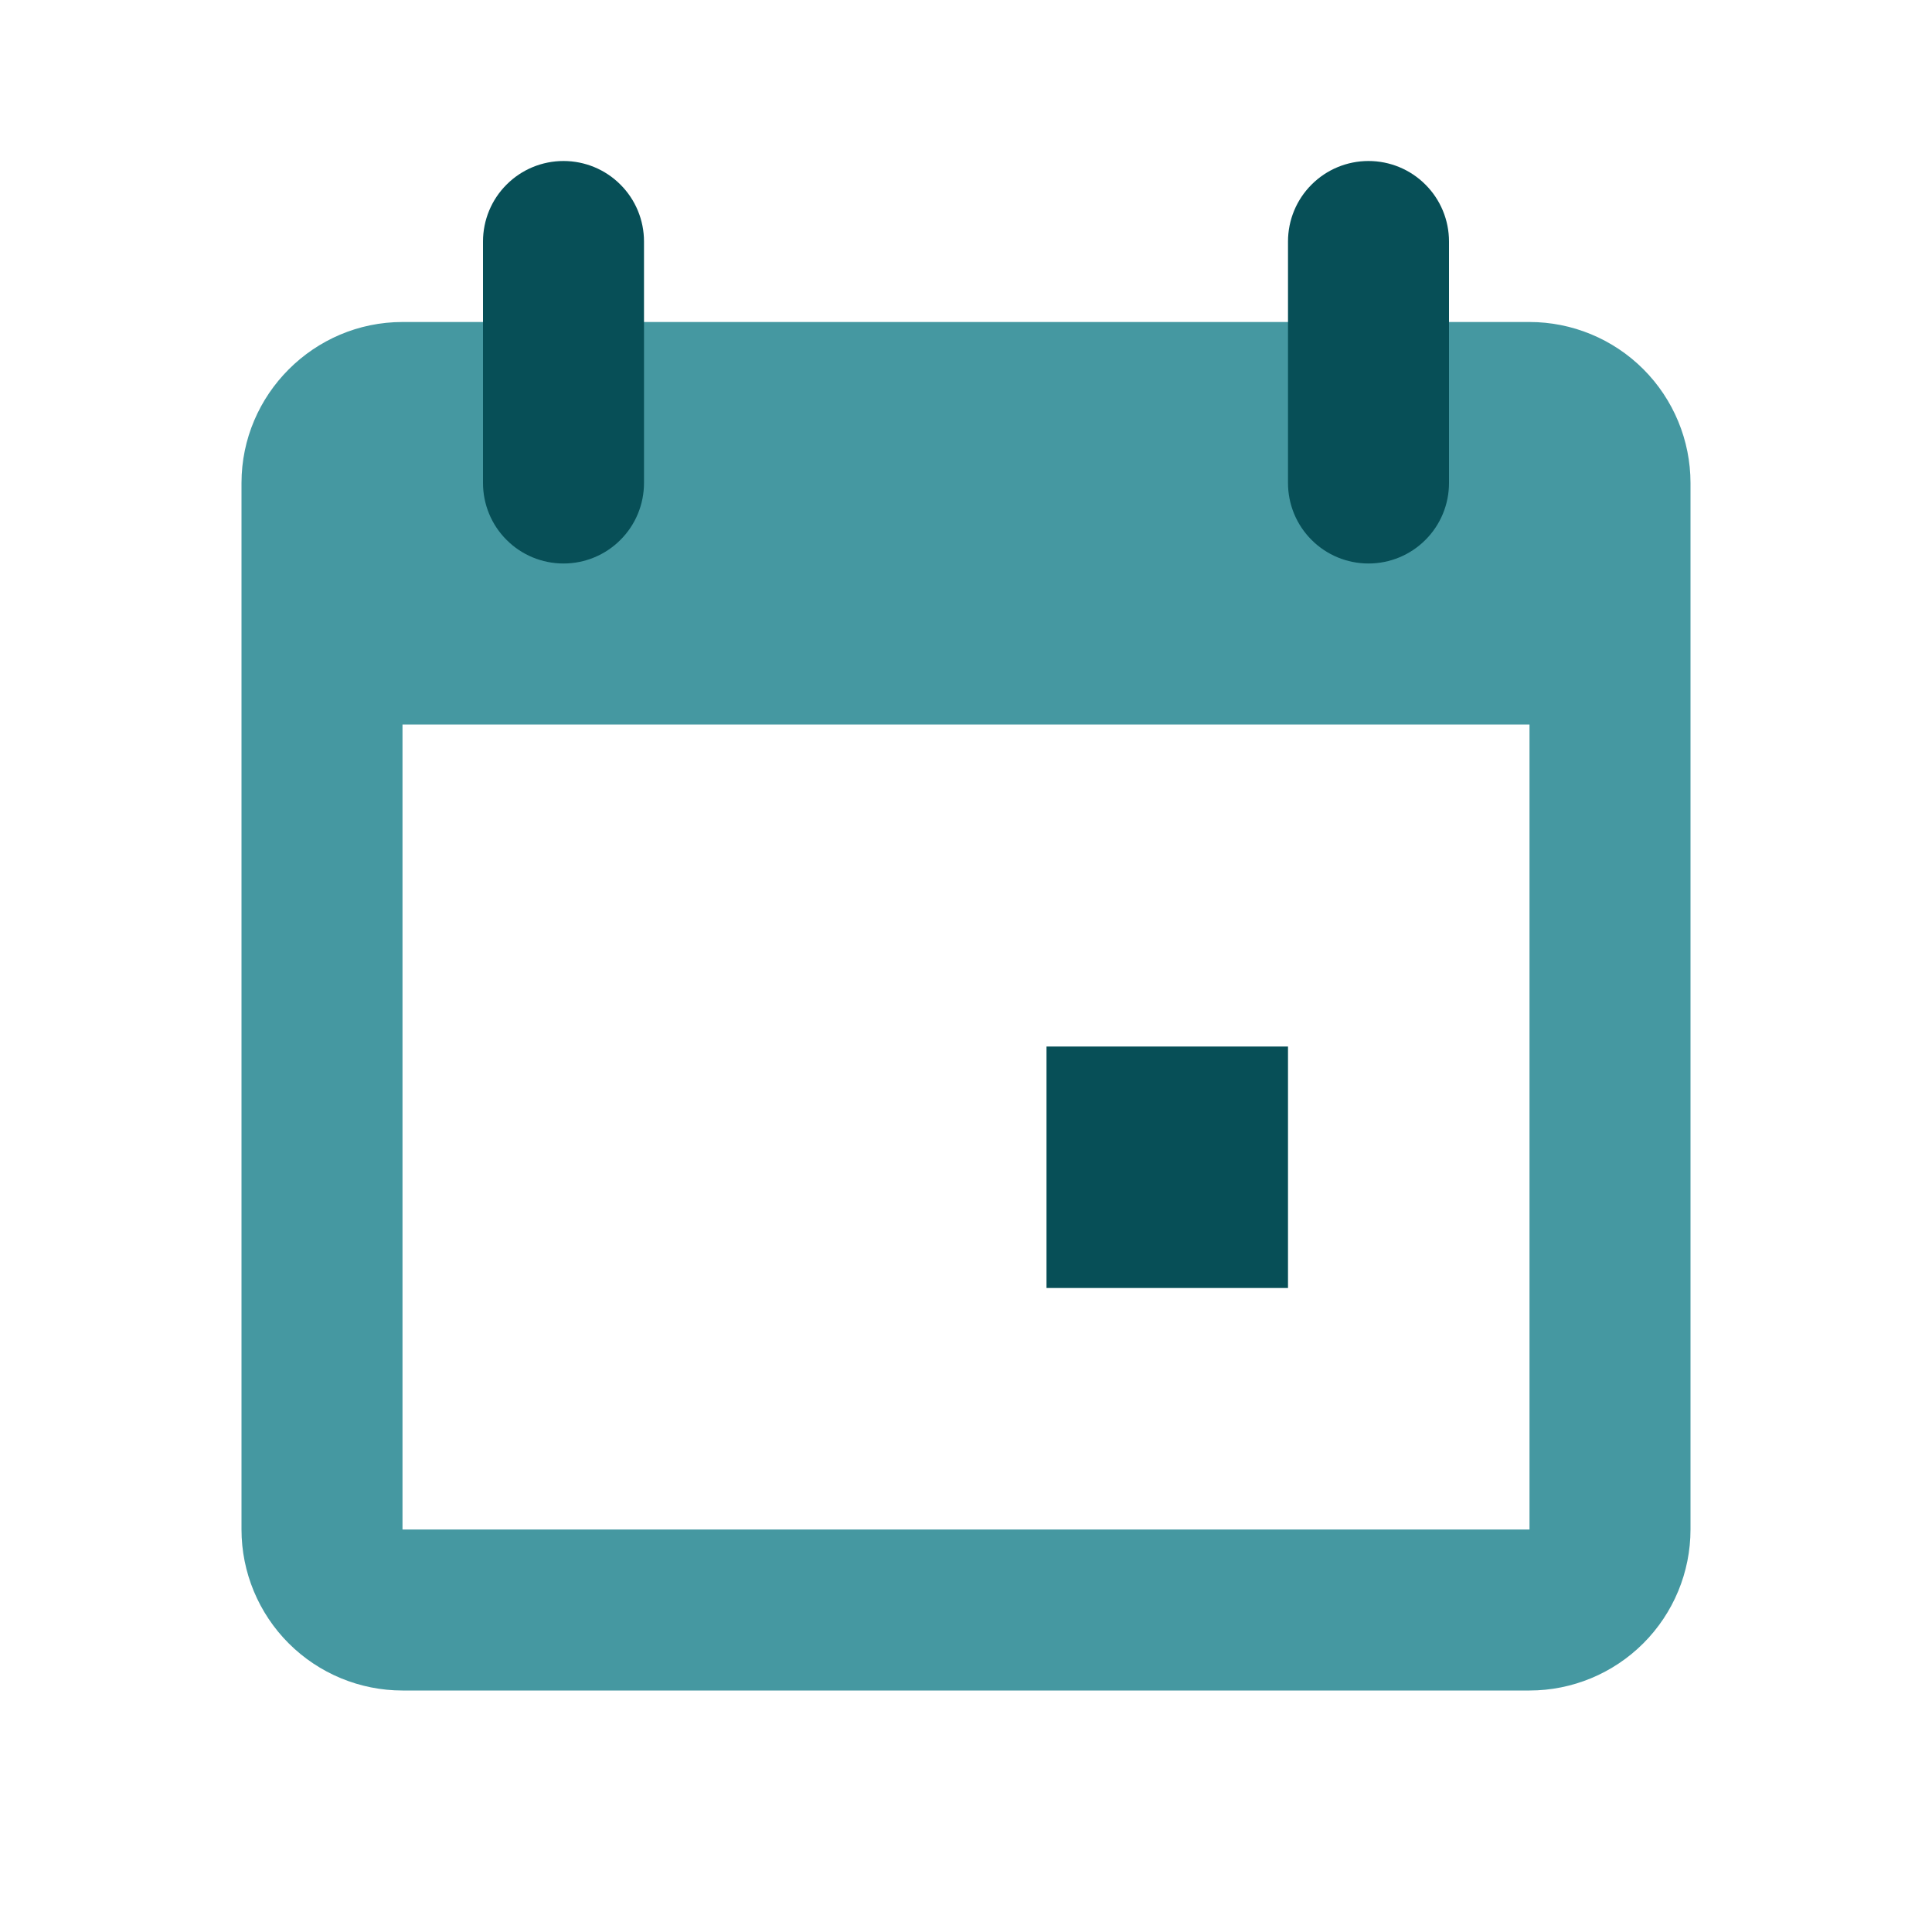
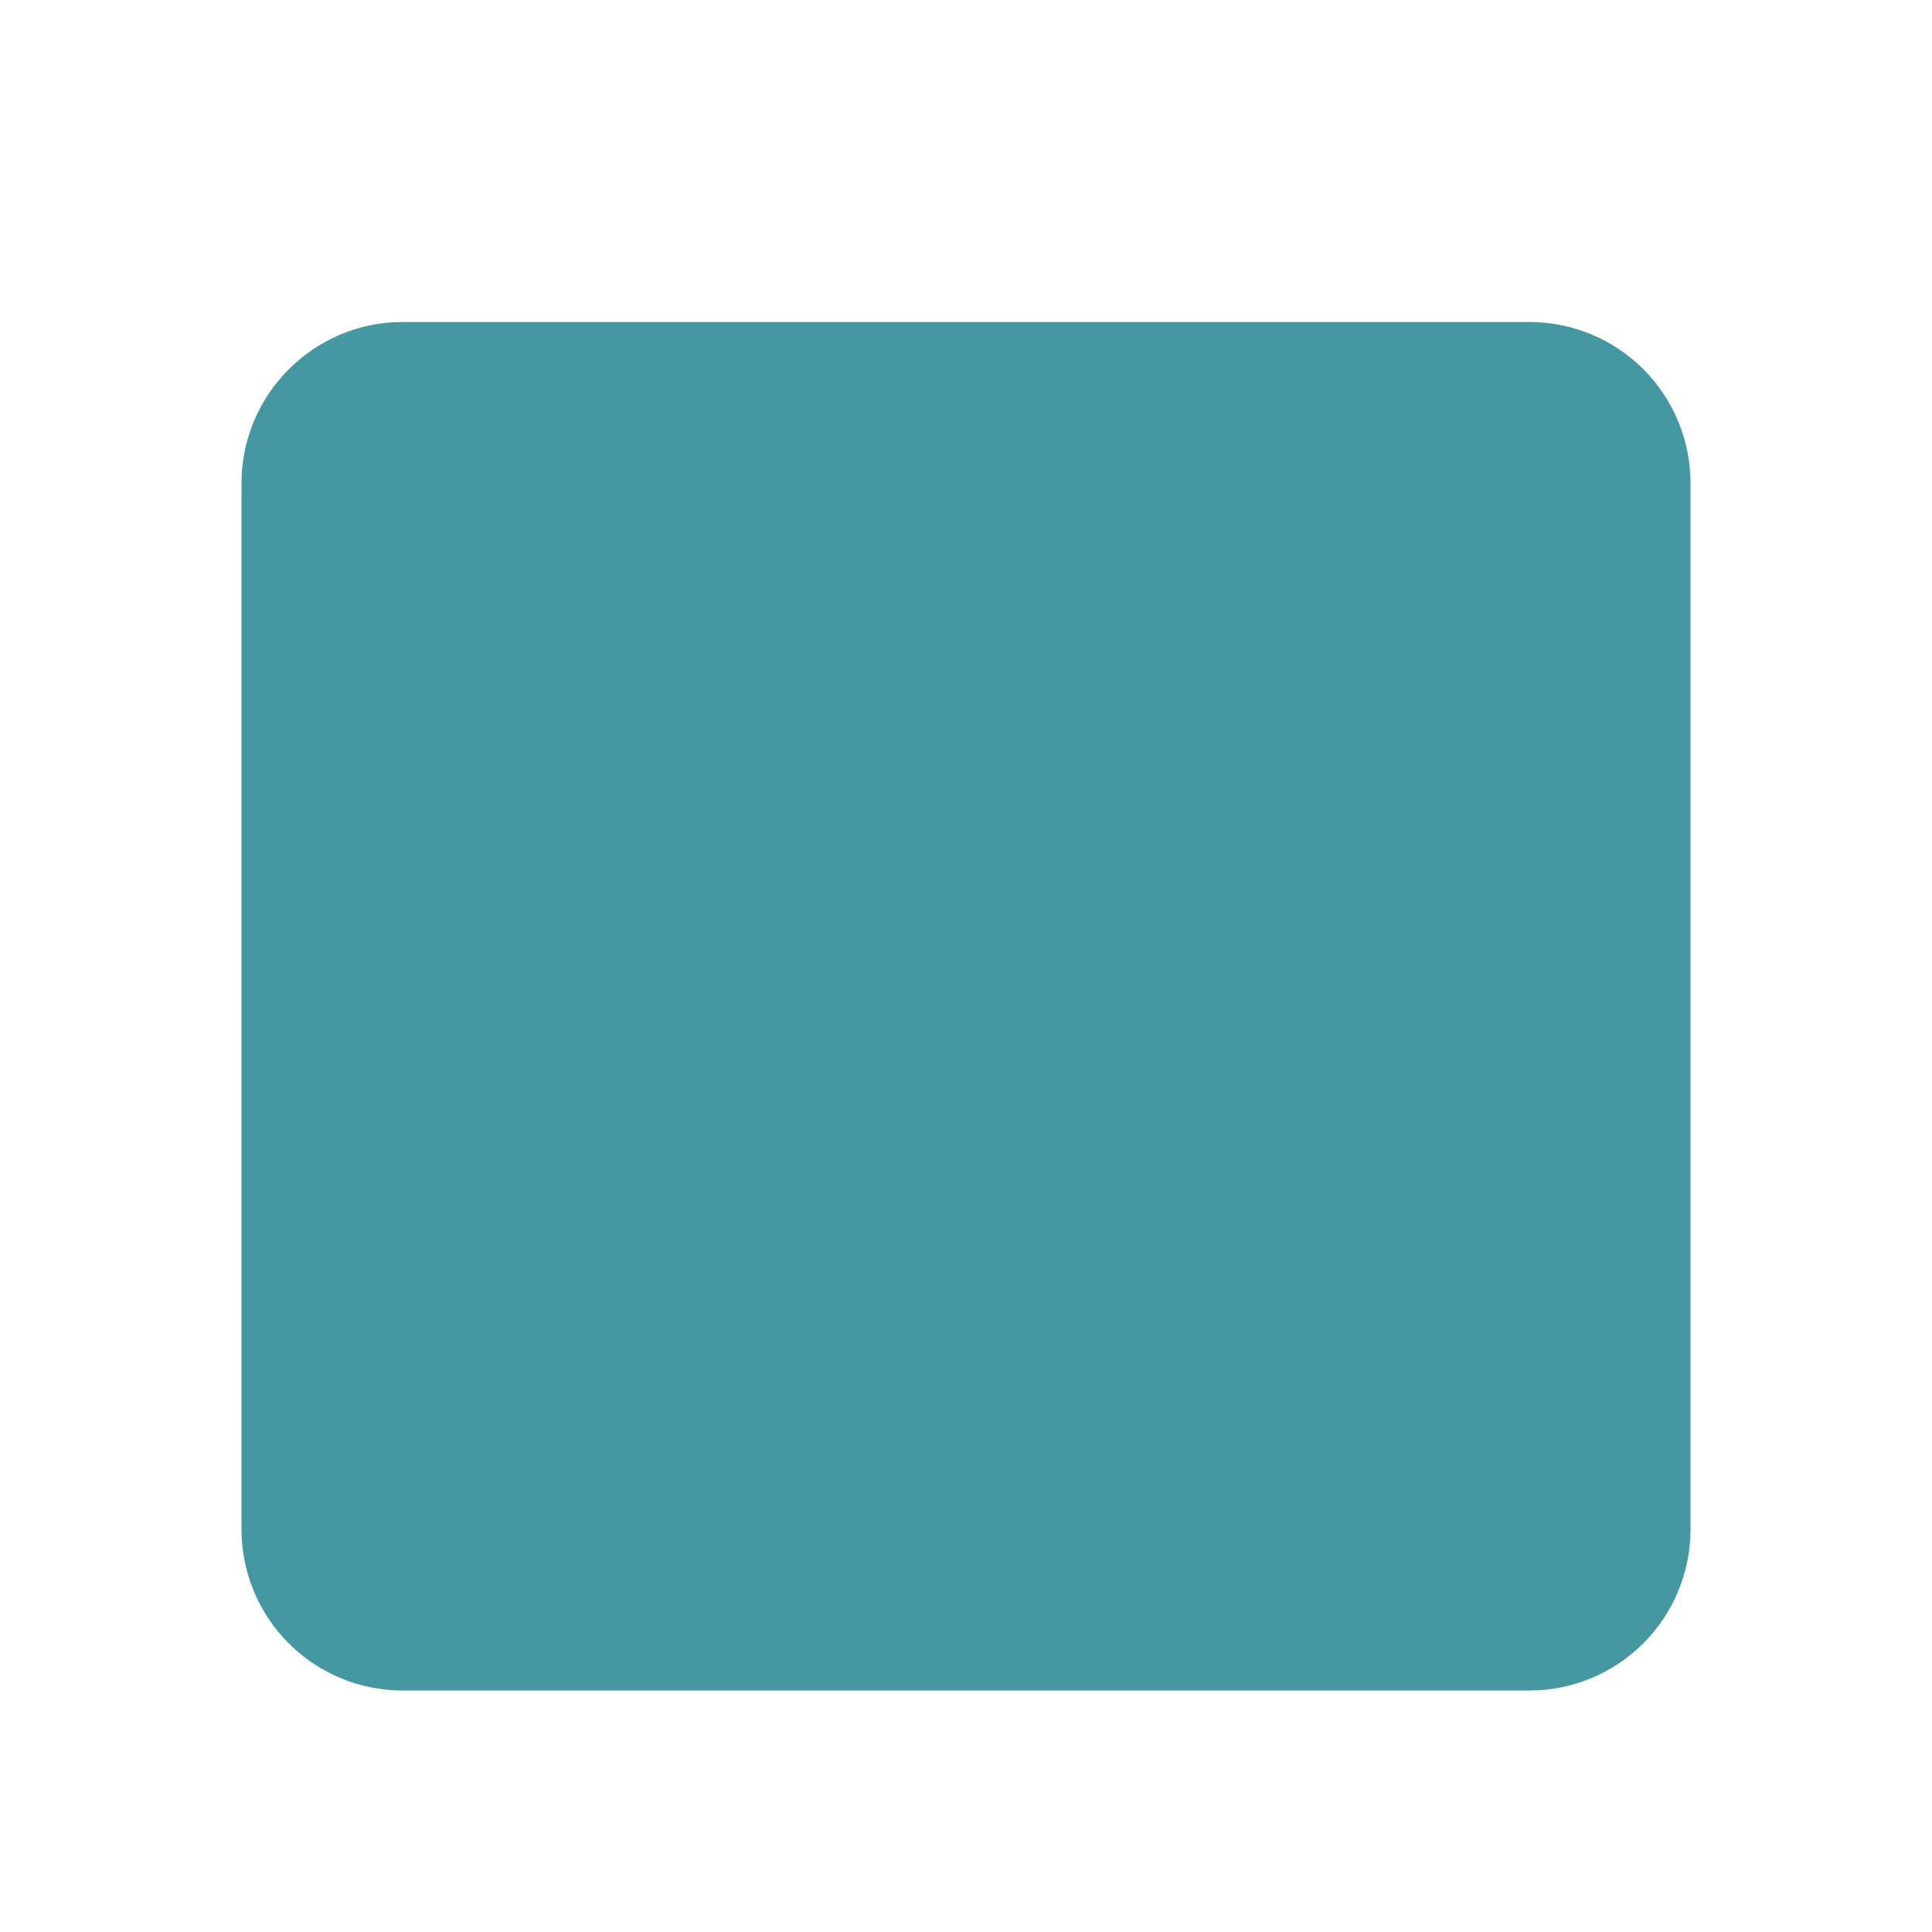
<svg xmlns="http://www.w3.org/2000/svg" width="24" height="24" viewBox="0 0 24 24" fill="none">
-   <path d="M5 4H19C19.53 4 20.039 4.211 20.414 4.586C20.789 4.961 21 5.47 21 6V19C21 19.53 20.789 20.039 20.414 20.414C20.039 20.789 19.53 21 19 21H5C4.47 21 3.961 20.789 3.586 20.414C3.211 20.039 3 19.53 3 19V6C3 4.9 3.9 4 5 4ZM5 9V19H19V9H5Z" fill="#4598A1" />
-   <path d="M13 13H16V16H13V13ZM7 2C7.265 2 7.52 2.105 7.707 2.293C7.895 2.48 8 2.735 8 3V6C8 6.265 7.895 6.52 7.707 6.707C7.52 6.895 7.265 7 7 7C6.735 7 6.48 6.895 6.293 6.707C6.105 6.52 6 6.265 6 6V3C6 2.735 6.105 2.48 6.293 2.293C6.48 2.105 6.735 2 7 2ZM17 2C17.265 2 17.52 2.105 17.707 2.293C17.895 2.48 18 2.735 18 3V6C18 6.265 17.895 6.52 17.707 6.707C17.52 6.895 17.265 7 17 7C16.735 7 16.48 6.895 16.293 6.707C16.105 6.52 16 6.265 16 6V3C16 2.735 16.105 2.48 16.293 2.293C16.48 2.105 16.735 2 17 2Z" fill="#074F57" />
+   <path d="M5 4H19C19.53 4 20.039 4.211 20.414 4.586C20.789 4.961 21 5.47 21 6V19C21 19.53 20.789 20.039 20.414 20.414C20.039 20.789 19.53 21 19 21H5C4.47 21 3.961 20.789 3.586 20.414C3.211 20.039 3 19.53 3 19V6C3 4.9 3.9 4 5 4ZM5 9H19V9H5Z" fill="#4598A1" />
</svg>